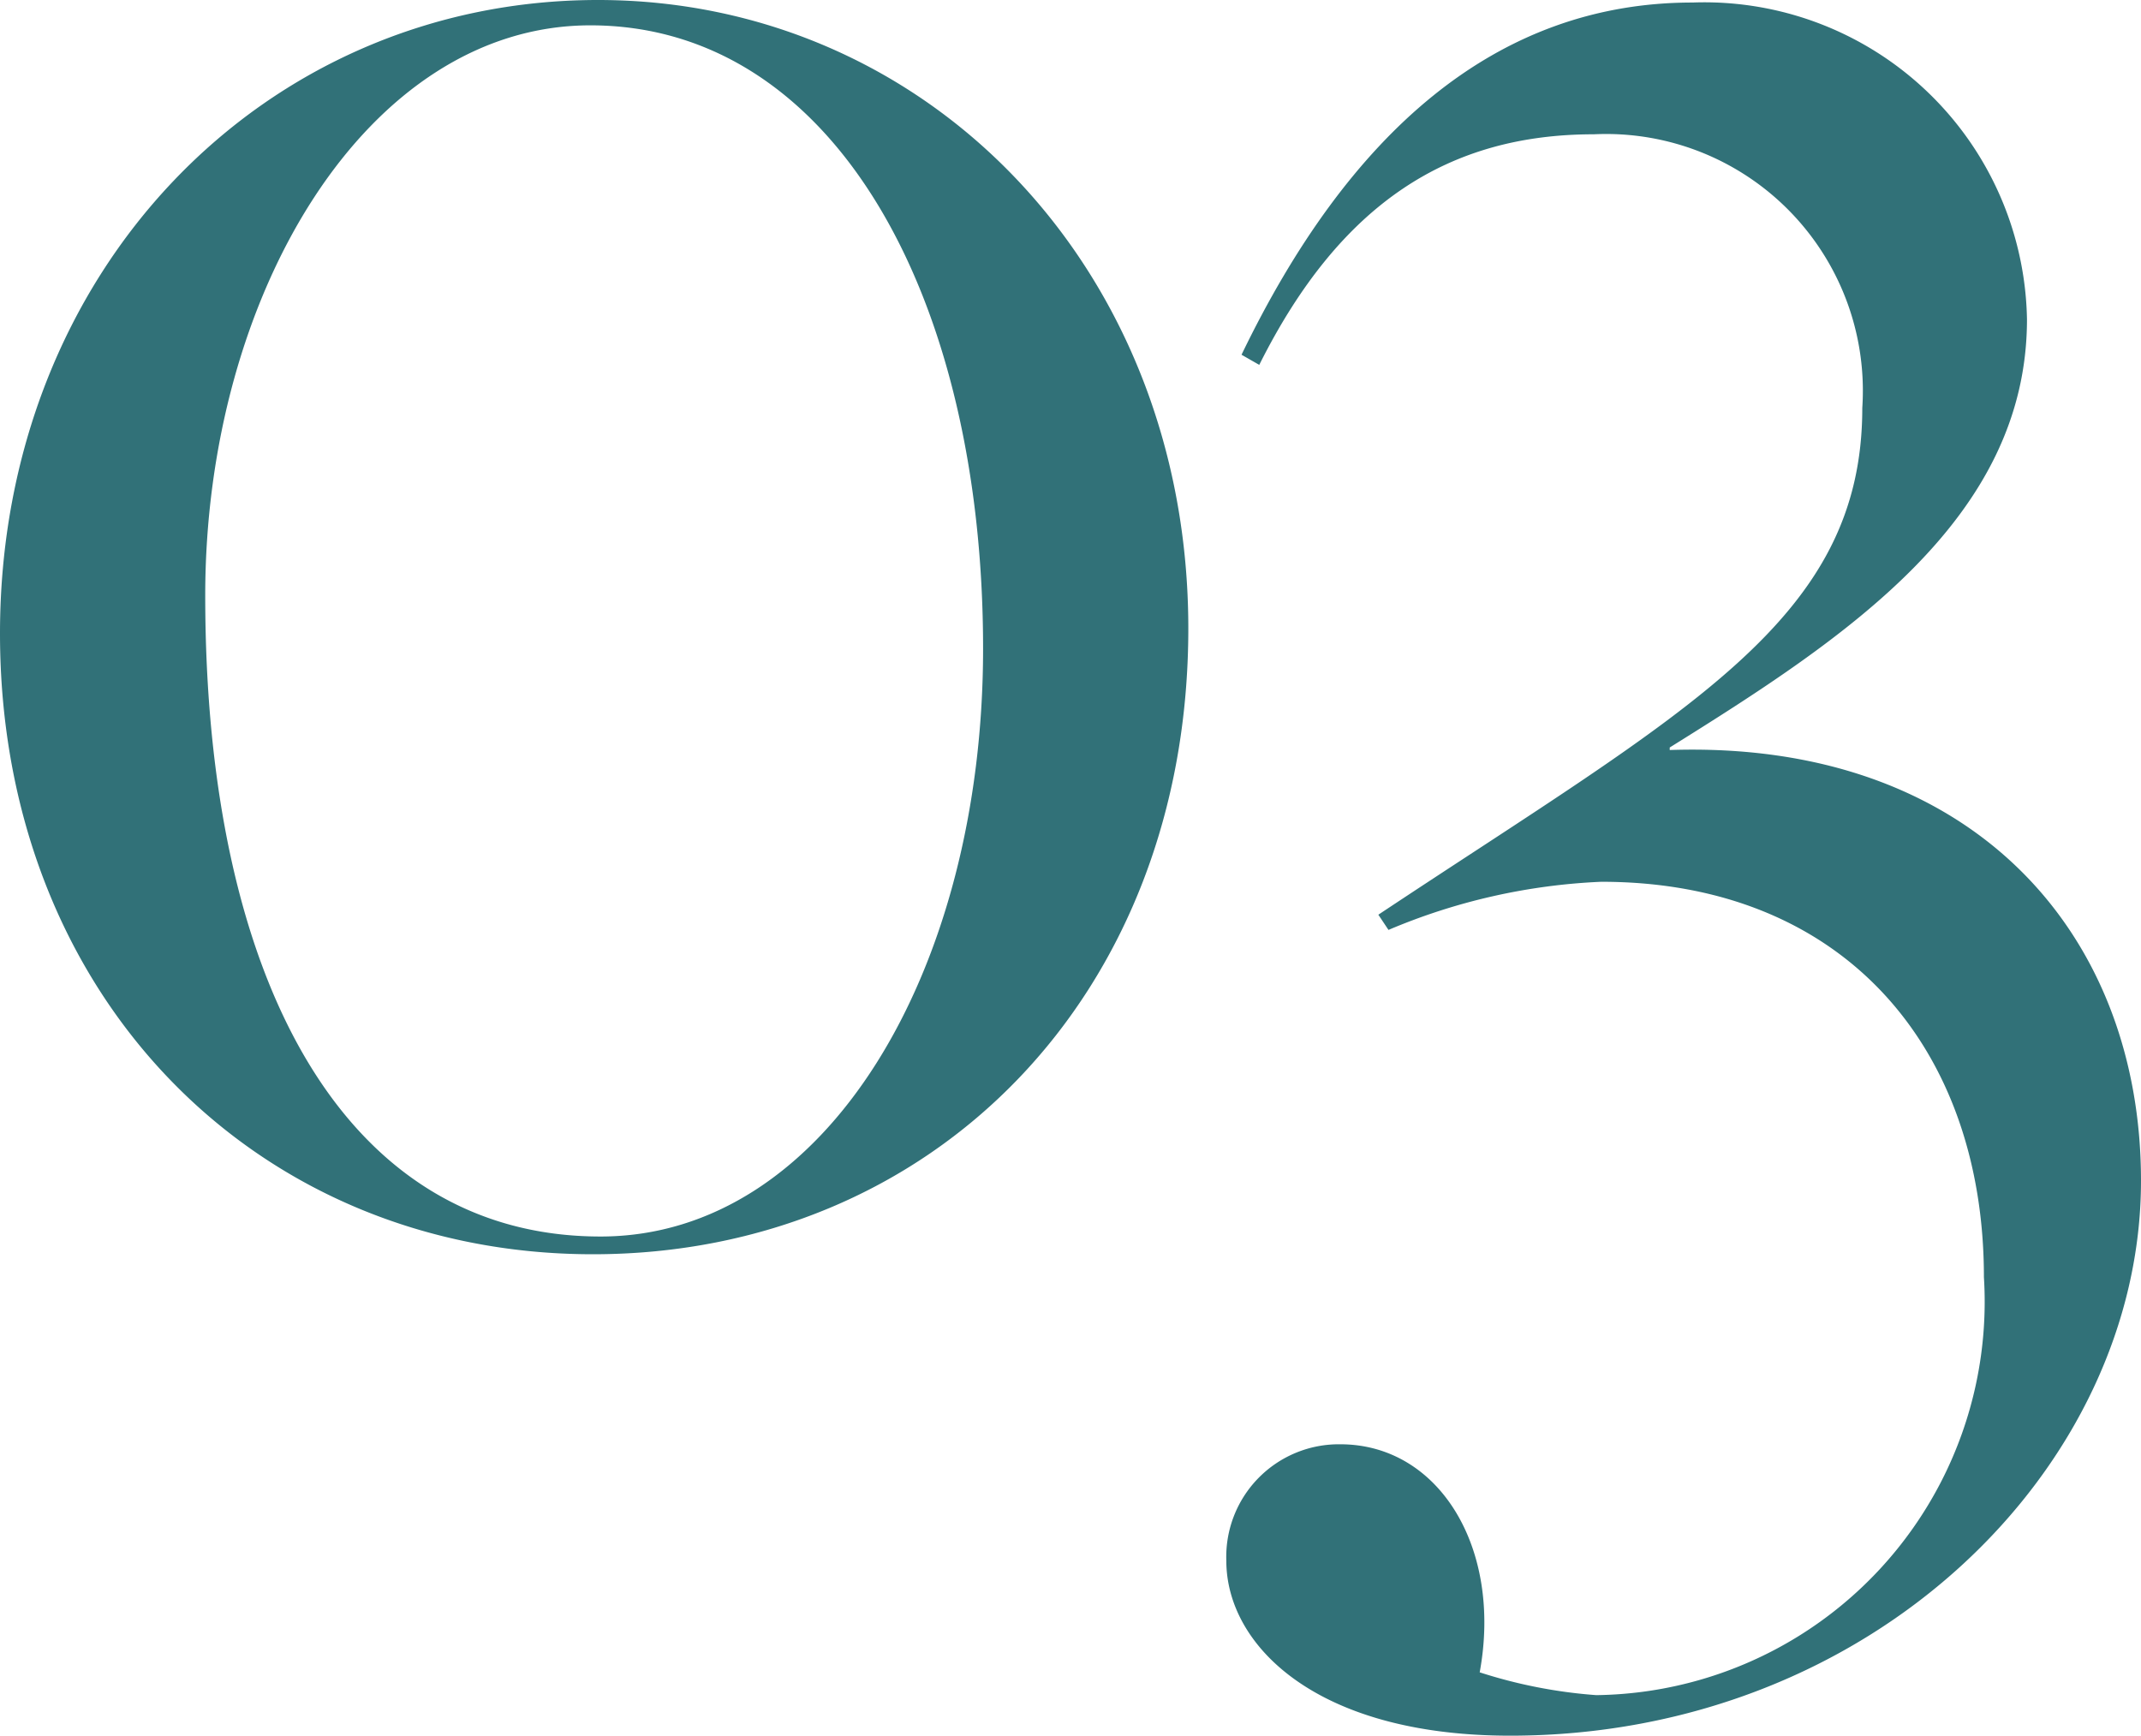
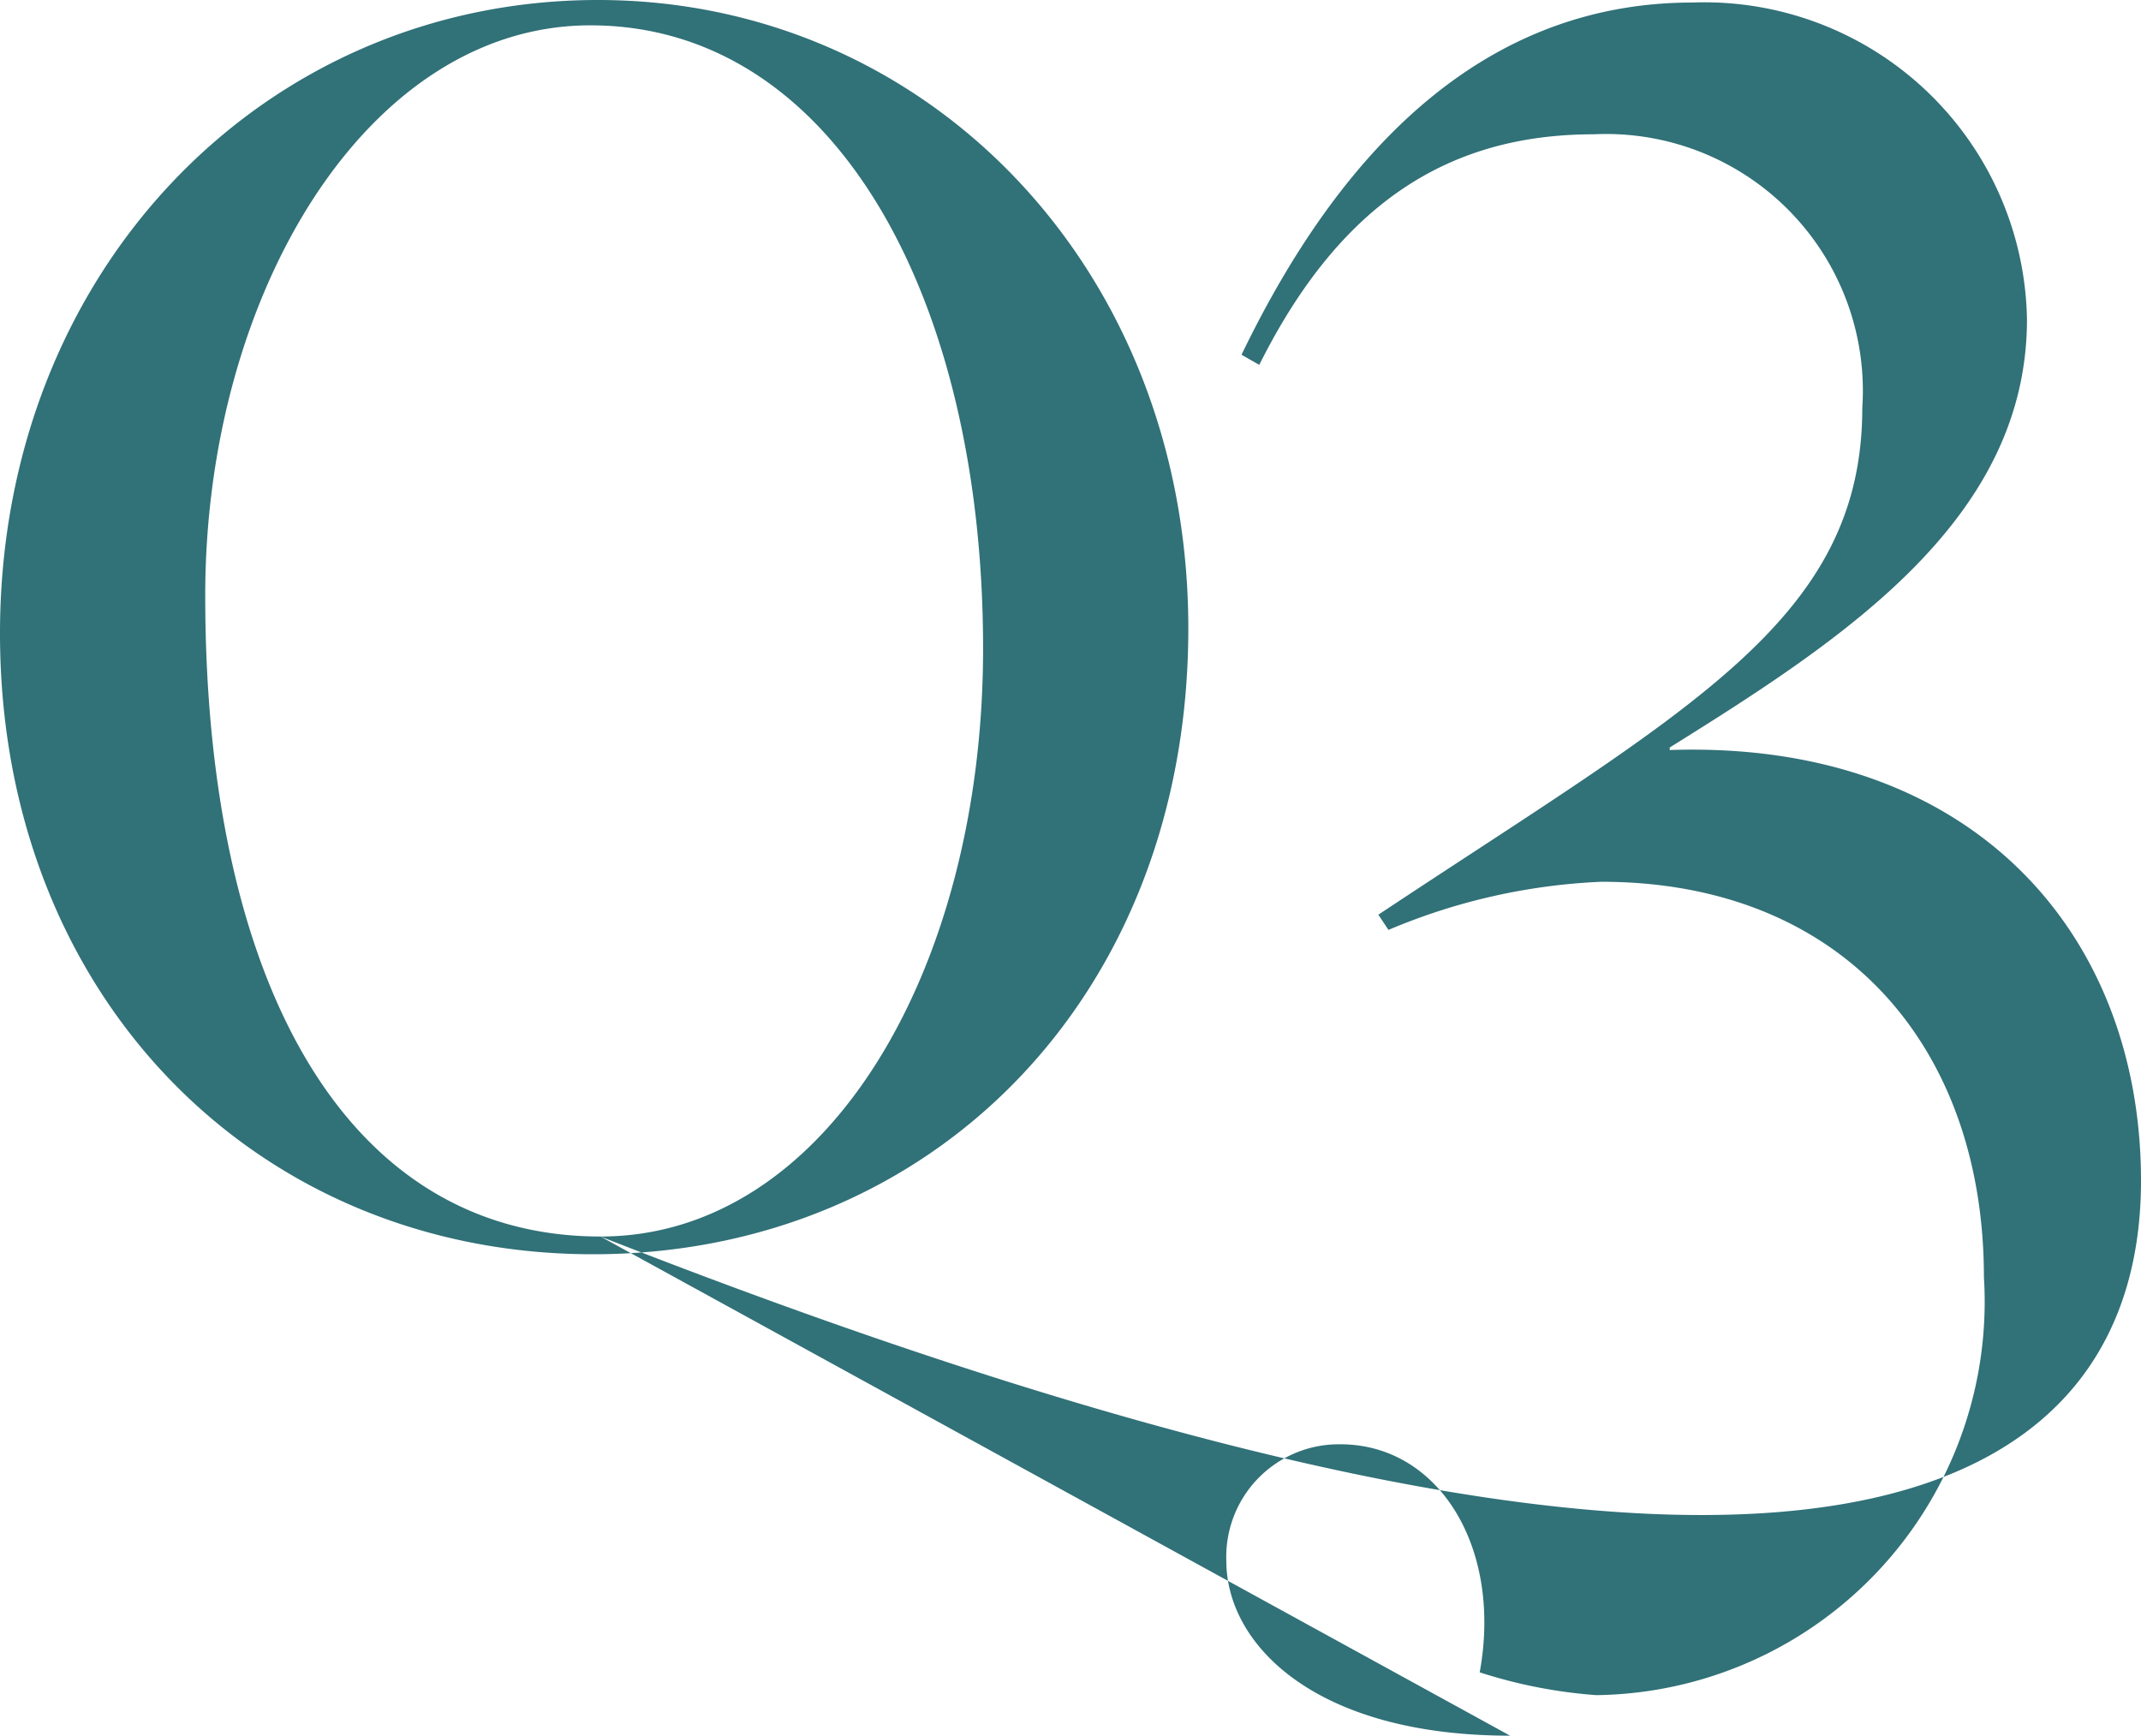
<svg xmlns="http://www.w3.org/2000/svg" width="33.8" height="27.4" viewBox="0 0 33.8 27.4">
-   <path d="M10.56.44c5.36 0 9.4-4.08 9.4-9.88 0-5.68-4.12-9.92-9.32-9.92-5.28 0-9.44 4.28-9.44 10S5.24.44 10.56.44zm.12-.28C6.64.16 4.44-3.88 4.44-9.96c0-4.76 2.56-9 6.08-9 3.84 0 6.2 4.28 6.2 9.84 0 5.08-2.48 9.28-6.04 9.28zm14.36 7.88C30.76 8.04 35 3.8 35-.72c0-3.92-2.68-6.96-7.44-6.8v-.04c2.76-1.72 5.64-3.6 5.64-6.76a5.094 5.094 0 0 0-5.28-5c-3.12 0-5.44 2.08-7.12 5.56l.28.16c1.28-2.56 3-3.64 5.28-3.64a4.053 4.053 0 0 1 4.24 4.32c0 3.36-2.76 4.76-7.64 8l.16.24a9.641 9.641 0 0 1 3.36-.76c3.84 0 6.04 2.64 6.04 6.24a6.211 6.211 0 0 1-6.12 6.6 7.829 7.829 0 0 1-1.84-.36c.36-1.96-.64-3.6-2.2-3.6a1.777 1.777 0 0 0-1.8 1.84c0 1.32 1.4 2.76 4.48 2.76z" transform="translate(-1.2 19.36)" style="fill:#317178" />
+   <path d="M10.56.44c5.36 0 9.4-4.08 9.4-9.88 0-5.68-4.12-9.92-9.32-9.92-5.28 0-9.44 4.28-9.44 10S5.24.44 10.56.44zm.12-.28C6.64.16 4.44-3.88 4.44-9.96c0-4.76 2.56-9 6.08-9 3.84 0 6.2 4.28 6.2 9.84 0 5.08-2.48 9.28-6.04 9.28zC30.76 8.04 35 3.8 35-.72c0-3.92-2.68-6.96-7.44-6.8v-.04c2.76-1.72 5.64-3.6 5.64-6.76a5.094 5.094 0 0 0-5.28-5c-3.12 0-5.44 2.08-7.12 5.56l.28.16c1.28-2.56 3-3.64 5.28-3.64a4.053 4.053 0 0 1 4.24 4.32c0 3.36-2.76 4.76-7.64 8l.16.24a9.641 9.641 0 0 1 3.36-.76c3.84 0 6.04 2.64 6.04 6.24a6.211 6.211 0 0 1-6.12 6.6 7.829 7.829 0 0 1-1.84-.36c.36-1.96-.64-3.6-2.2-3.6a1.777 1.777 0 0 0-1.8 1.84c0 1.32 1.4 2.76 4.48 2.76z" transform="translate(-1.2 19.36)" style="fill:#317178" />
</svg>